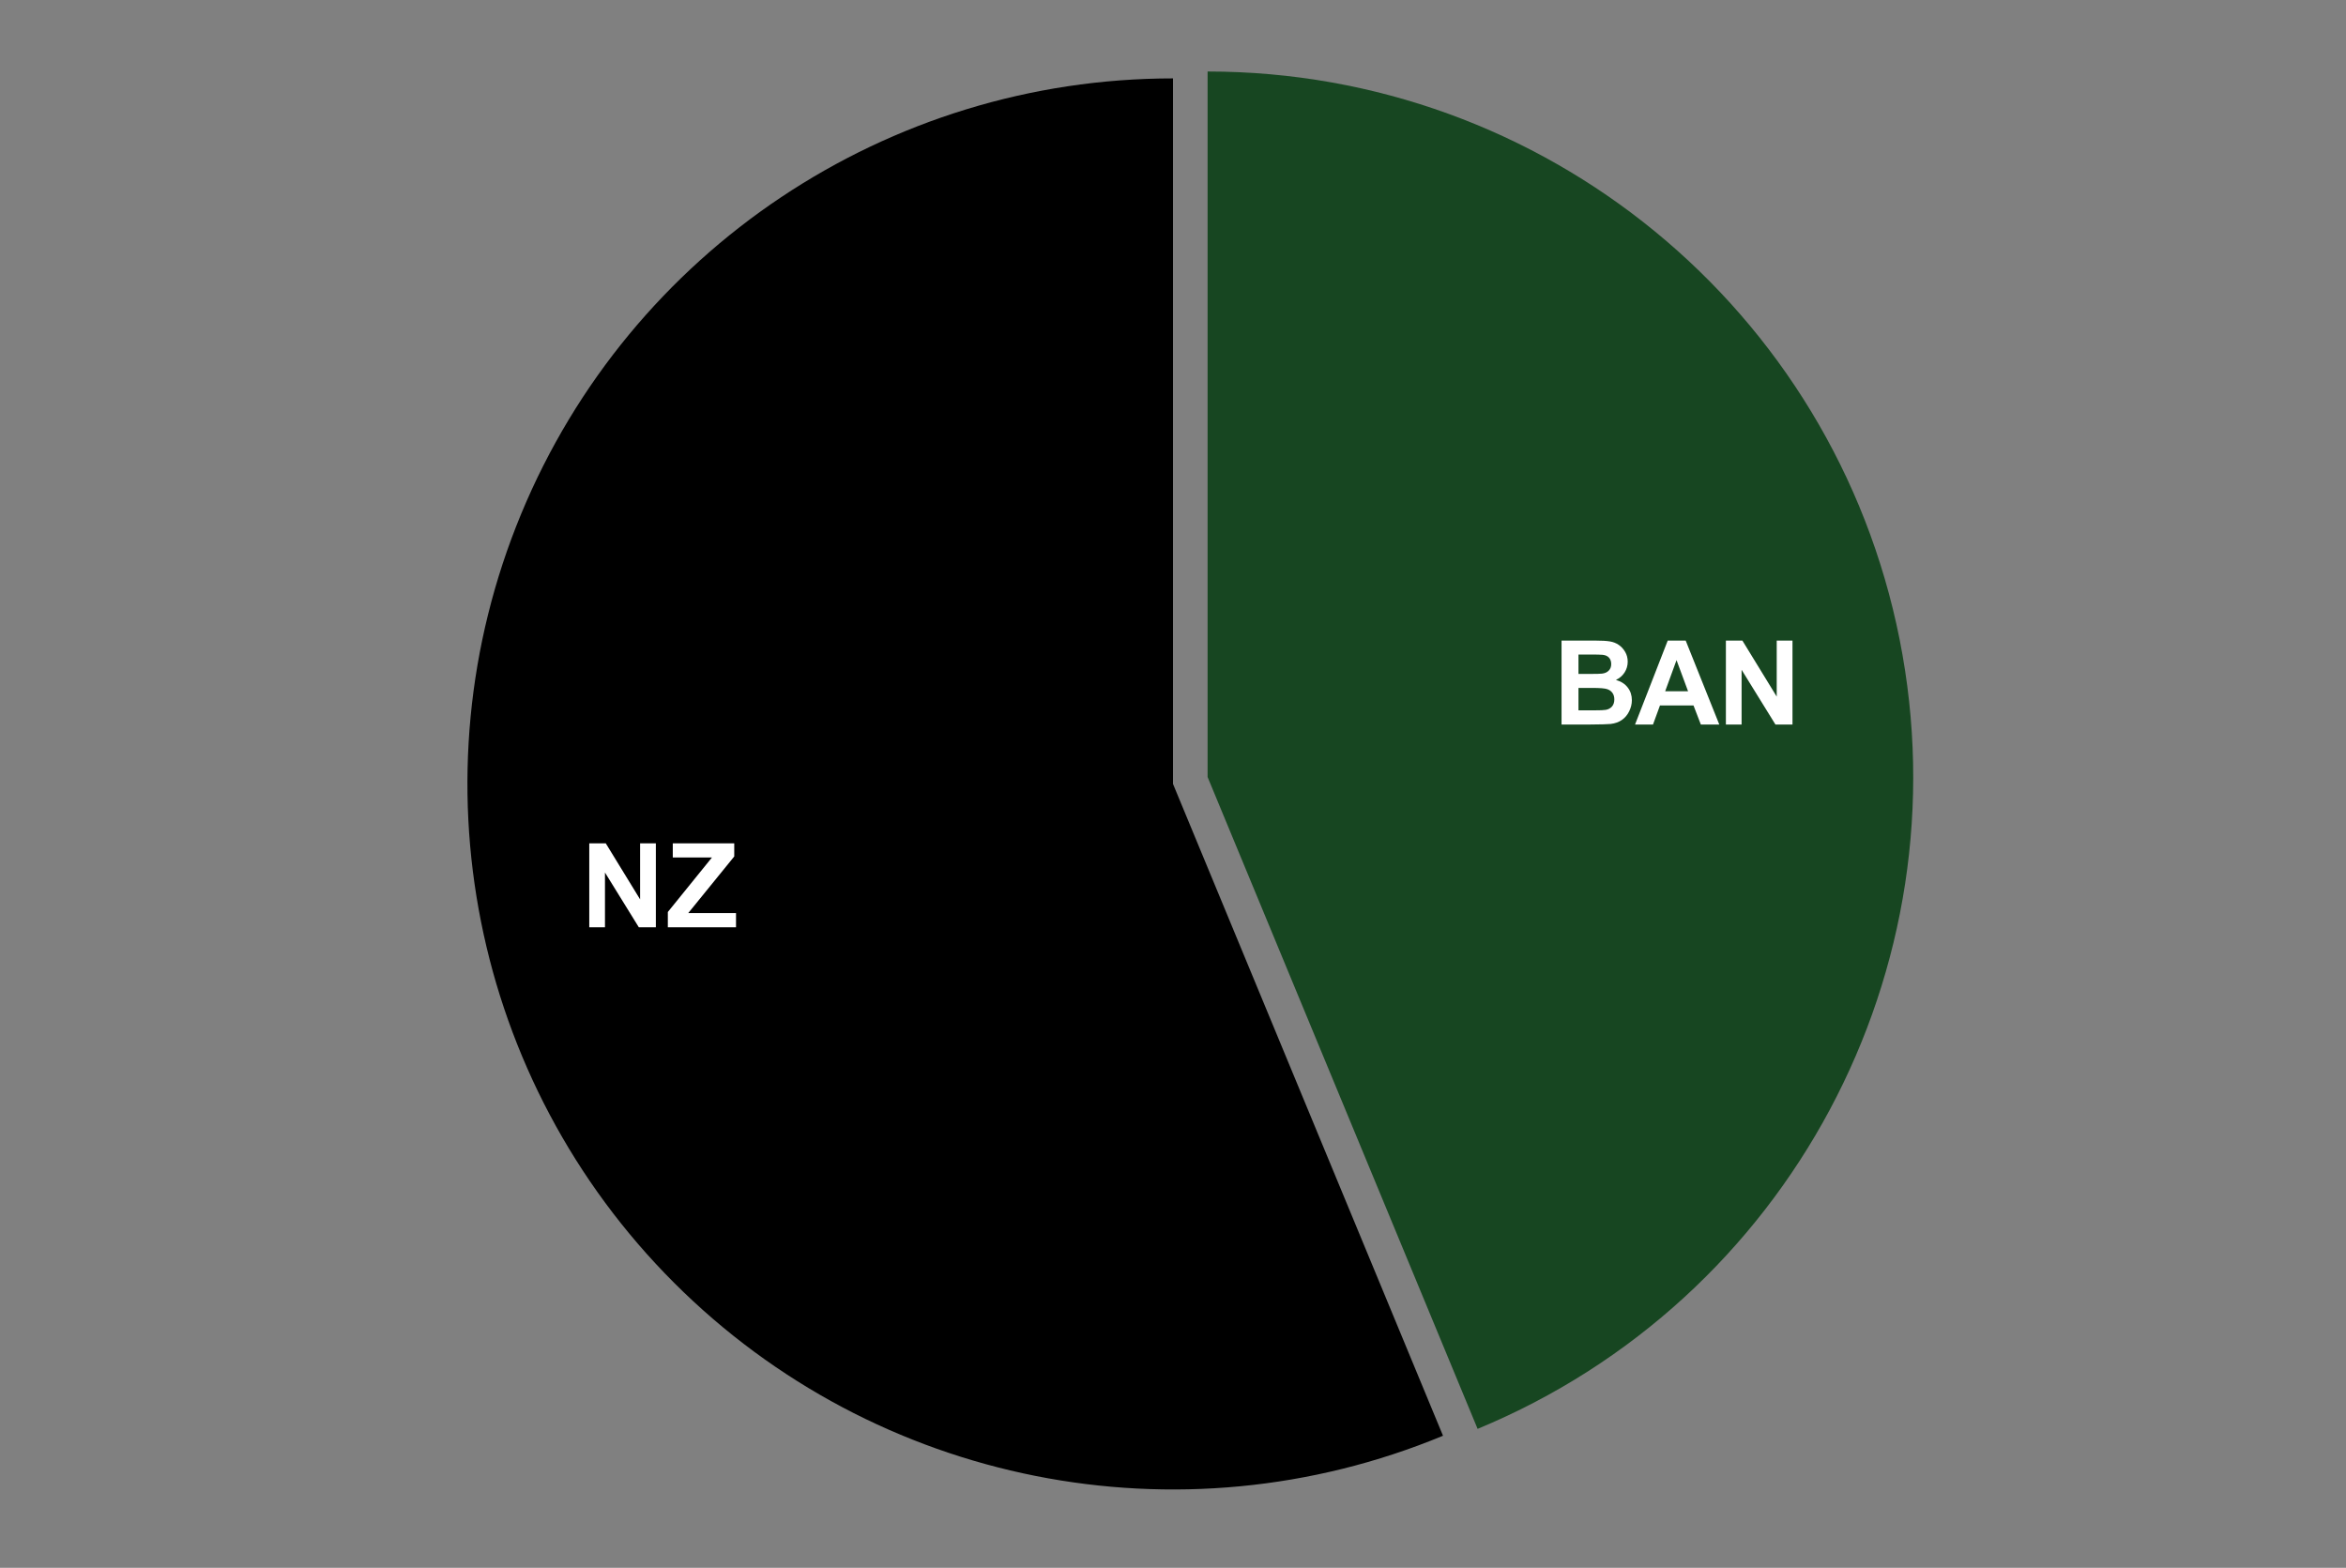
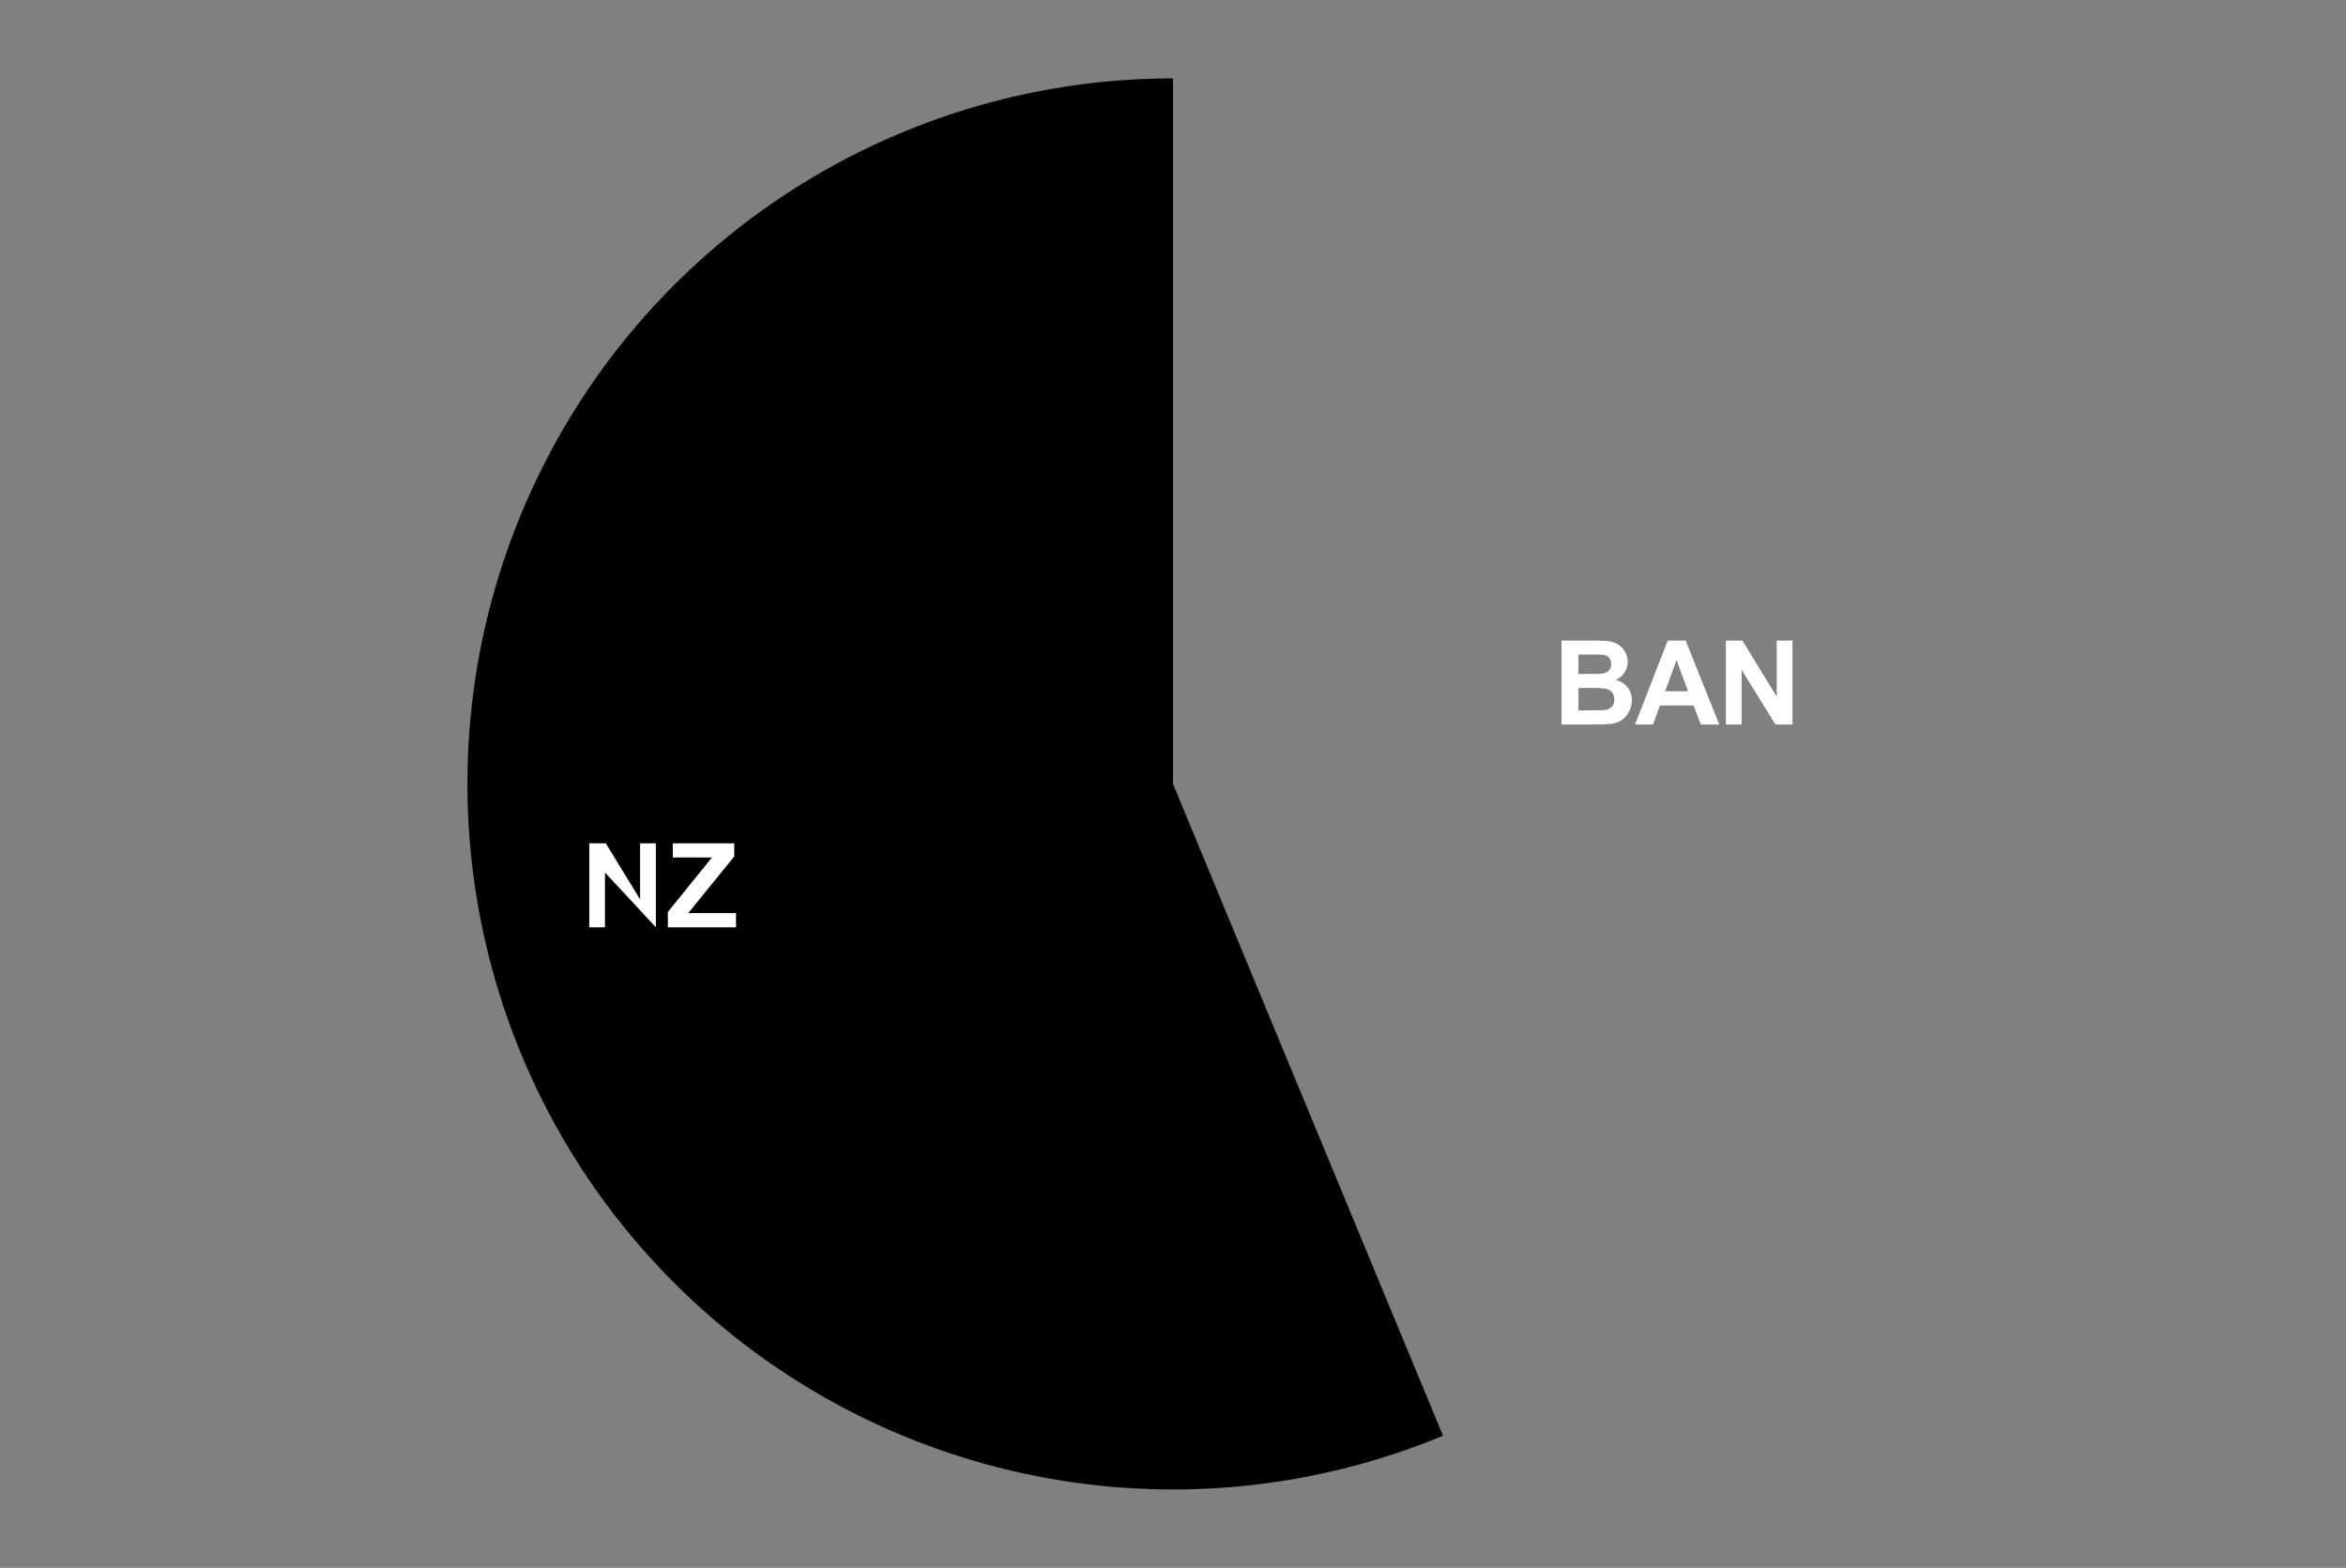
<svg xmlns="http://www.w3.org/2000/svg" version="1.1" viewBox="0.0 0.0 600.0 401.0" fill="none" stroke="none" stroke-linecap="square" stroke-miterlimit="10" width="600" height="401">
  <rect x="0.0" y="0.0" width="600.0" height="401.0" fill="#808080" stroke="none" />
  <path fill="#ffffff" fill-opacity="0.0" d="M0 0L600.0 0L600.0 401.0L0 401.0L0 0Z" fill-rule="nonzero" />
-   <path fill="#174621" d="M308.849 18.29C394.937 18.29 469.037 79.102 485.832 163.536C502.627 247.97 457.439 332.509 377.904 365.454L308.849 198.74Z" fill-rule="nonzero" />
  <path fill="#000000" d="M369.055 367.214C301.626 395.144 224.011 379.706 172.403 328.097C120.794 276.489 105.356 198.874 133.286 131.445C161.216 64.015 227.015 20.05 300.0 20.05L300.0 200.5Z" fill-rule="nonzero" />
  <path fill="#ffffff" d="M399.373 163.838L407.951 163.838Q410.498 163.838 411.748 164.056Q412.998 164.26 413.983 164.931Q414.983 165.603 415.639 166.728Q416.295 167.838 416.295 169.244Q416.295 170.744 415.483 172.01Q414.67 173.26 413.279 173.9Q415.248 174.463 416.295 175.838Q417.358 177.213 417.358 179.088Q417.358 180.541 416.67 181.931Q415.998 183.306 414.811 184.135Q413.639 184.963 411.904 185.166Q410.826 185.275 406.67 185.306L399.373 185.306L399.373 163.838ZM403.701 167.4L403.701 172.369L406.545 172.369Q409.076 172.369 409.701 172.291Q410.811 172.166 411.436 171.525Q412.076 170.885 412.076 169.853Q412.076 168.853 411.529 168.228Q410.983 167.603 409.904 167.478Q409.248 167.4 406.201 167.4L403.701 167.4ZM403.701 175.947L403.701 181.681L407.717 181.681Q410.061 181.681 410.686 181.556Q411.654 181.385 412.264 180.713Q412.873 180.025 412.873 178.869Q412.873 177.916 412.404 177.244Q411.936 176.556 411.045 176.26Q410.17 175.947 407.201 175.947L403.701 175.947ZM439.717 185.306L434.998 185.306L433.123 180.431L424.545 180.431L422.764 185.306L418.17 185.306L426.529 163.838L431.123 163.838L439.717 185.306ZM431.733 176.806L428.779 168.838L425.873 176.806L431.733 176.806ZM441.404 185.306L441.404 163.838L445.623 163.838L454.404 178.166L454.404 163.838L458.436 163.838L458.436 185.306L454.076 185.306L445.42 171.306L445.42 185.306L441.404 185.306Z" fill-rule="nonzero" />
-   <path fill="#ffffff" d="M150.708 237.162L150.708 215.693L154.927 215.693L163.708 230.022L163.708 215.693L167.739 215.693L167.739 237.162L163.38 237.162L154.724 223.162L154.724 237.162L150.708 237.162ZM170.802 237.162L170.802 233.256L182.083 219.318L172.067 219.318L172.067 215.693L187.786 215.693L187.786 219.053L176.021 233.537L188.239 233.537L188.239 237.162L170.802 237.162Z" fill-rule="nonzero" />
+   <path fill="#ffffff" d="M150.708 237.162L150.708 215.693L154.927 215.693L163.708 230.022L163.708 215.693L167.739 215.693L167.739 237.162L154.724 223.162L154.724 237.162L150.708 237.162ZM170.802 237.162L170.802 233.256L182.083 219.318L172.067 219.318L172.067 215.693L187.786 215.693L187.786 219.053L176.021 233.537L188.239 233.537L188.239 237.162L170.802 237.162Z" fill-rule="nonzero" />
</svg>